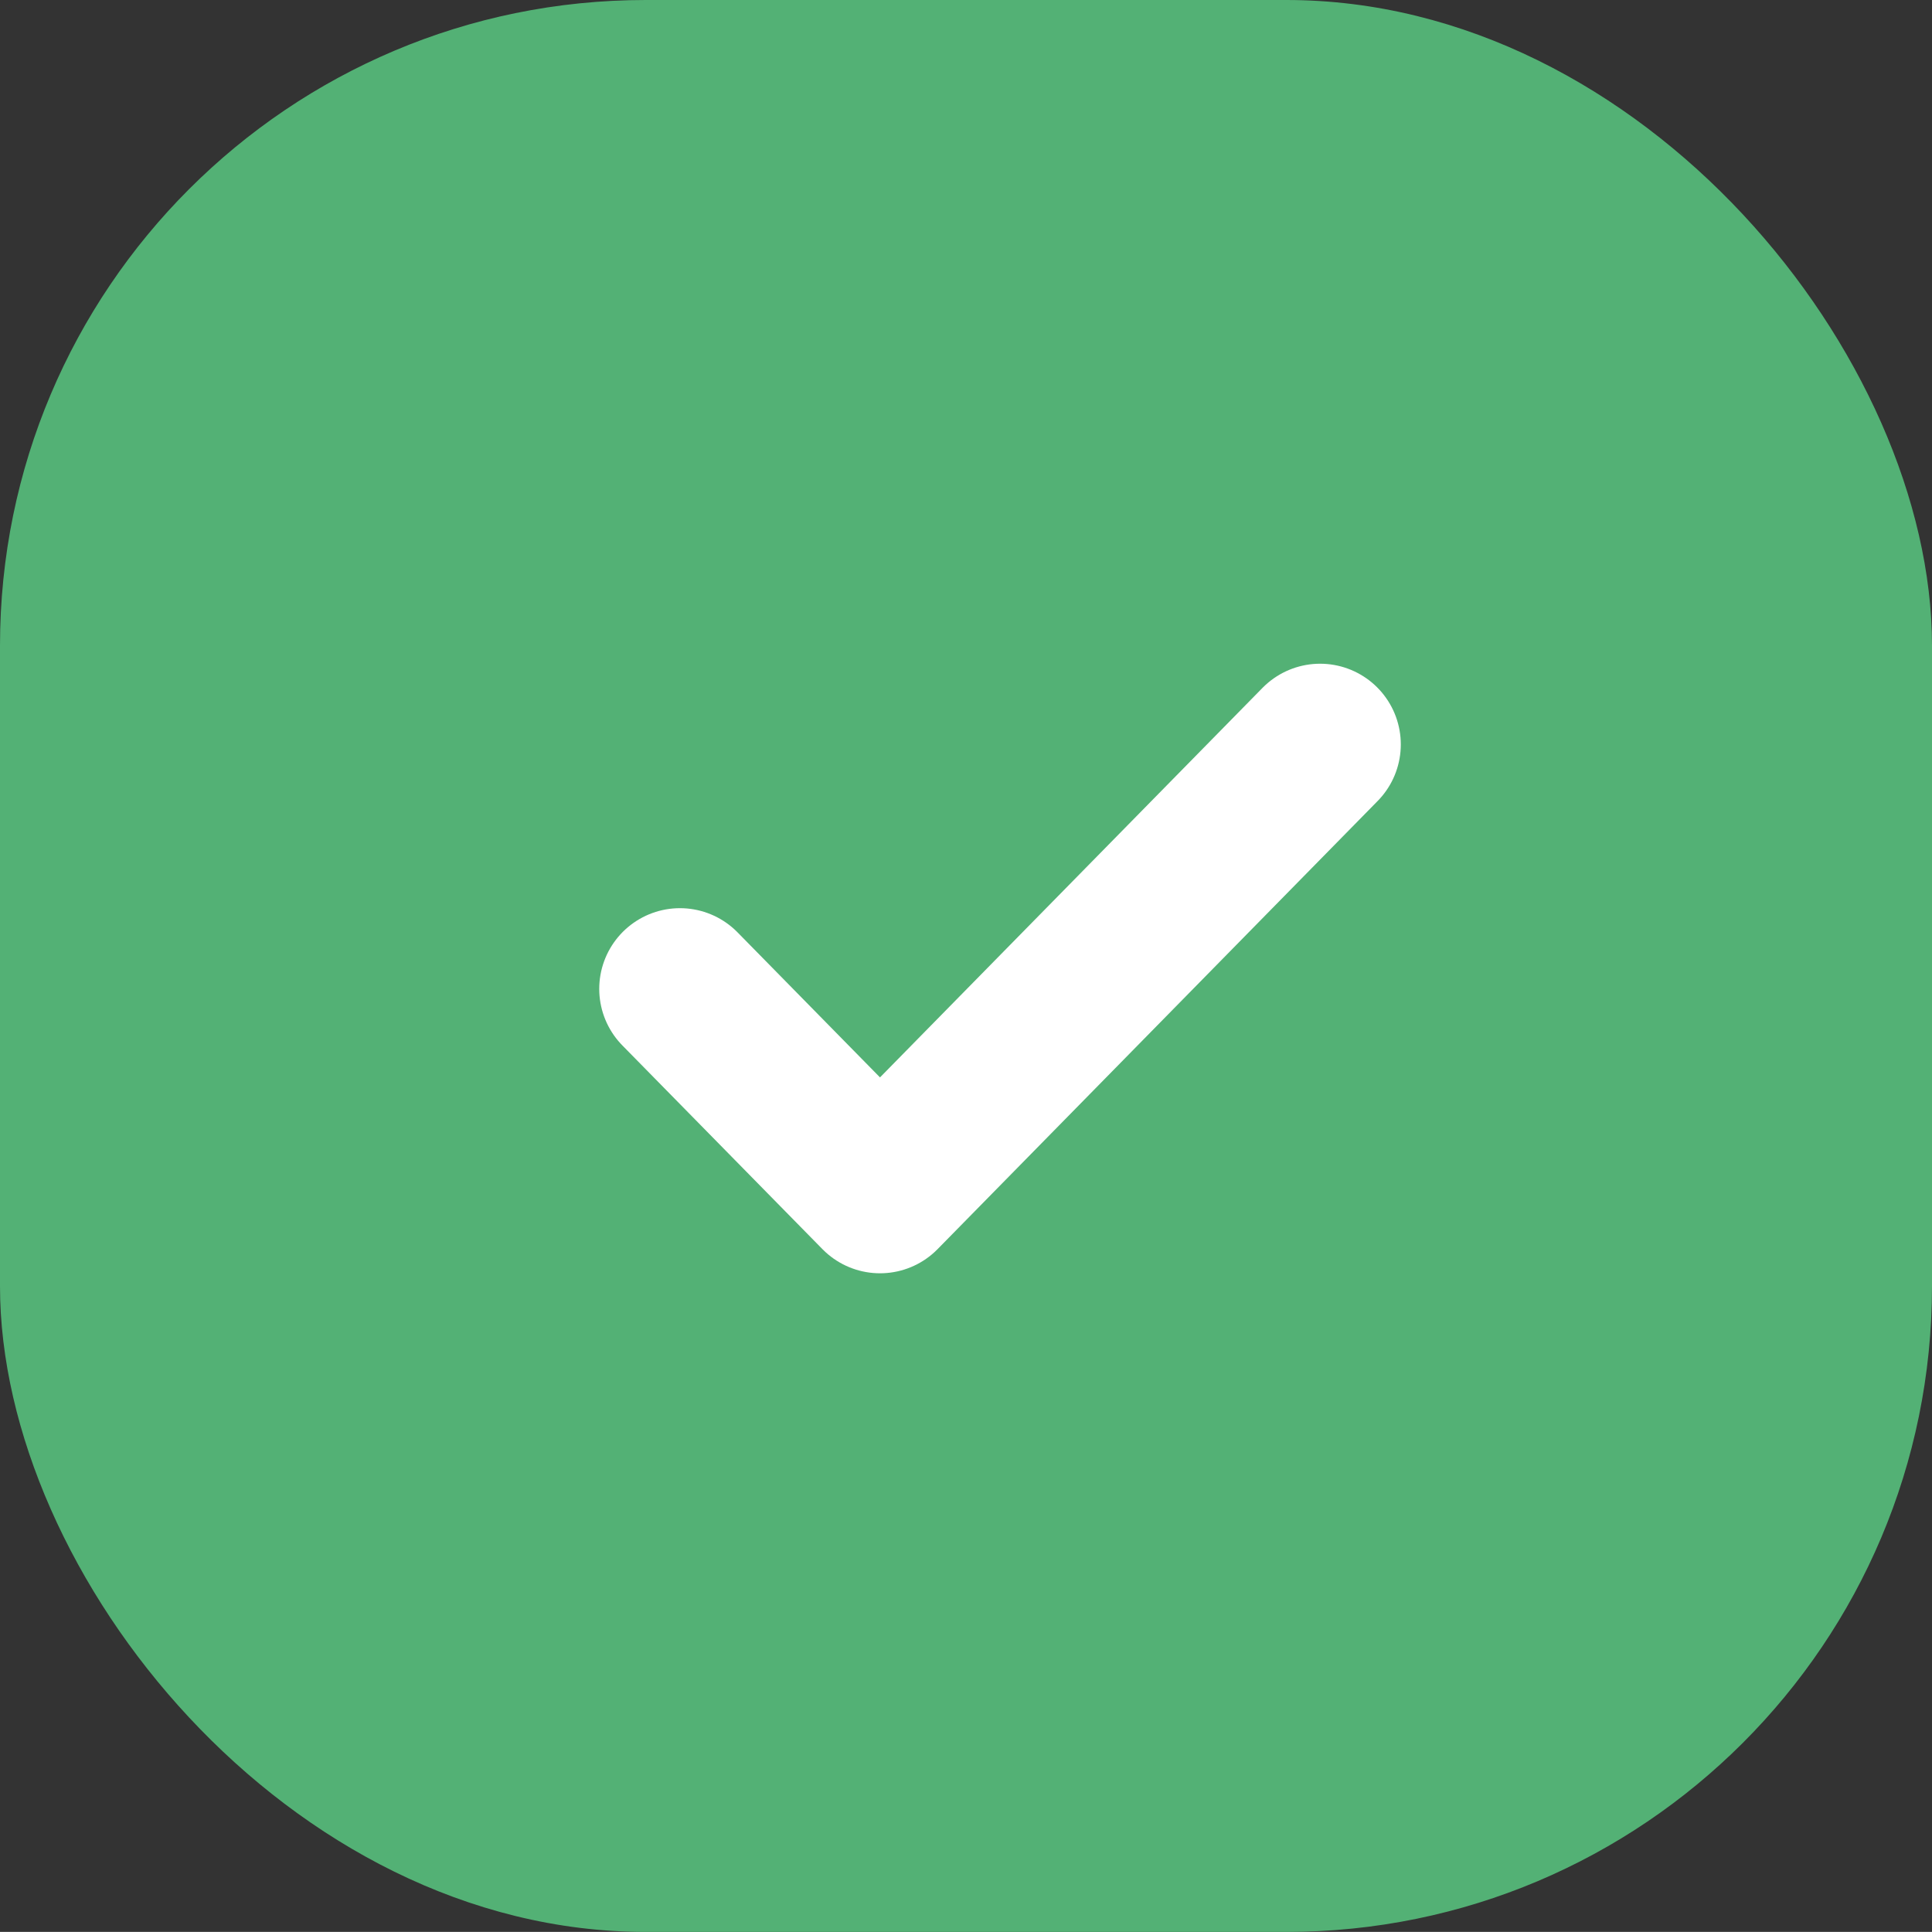
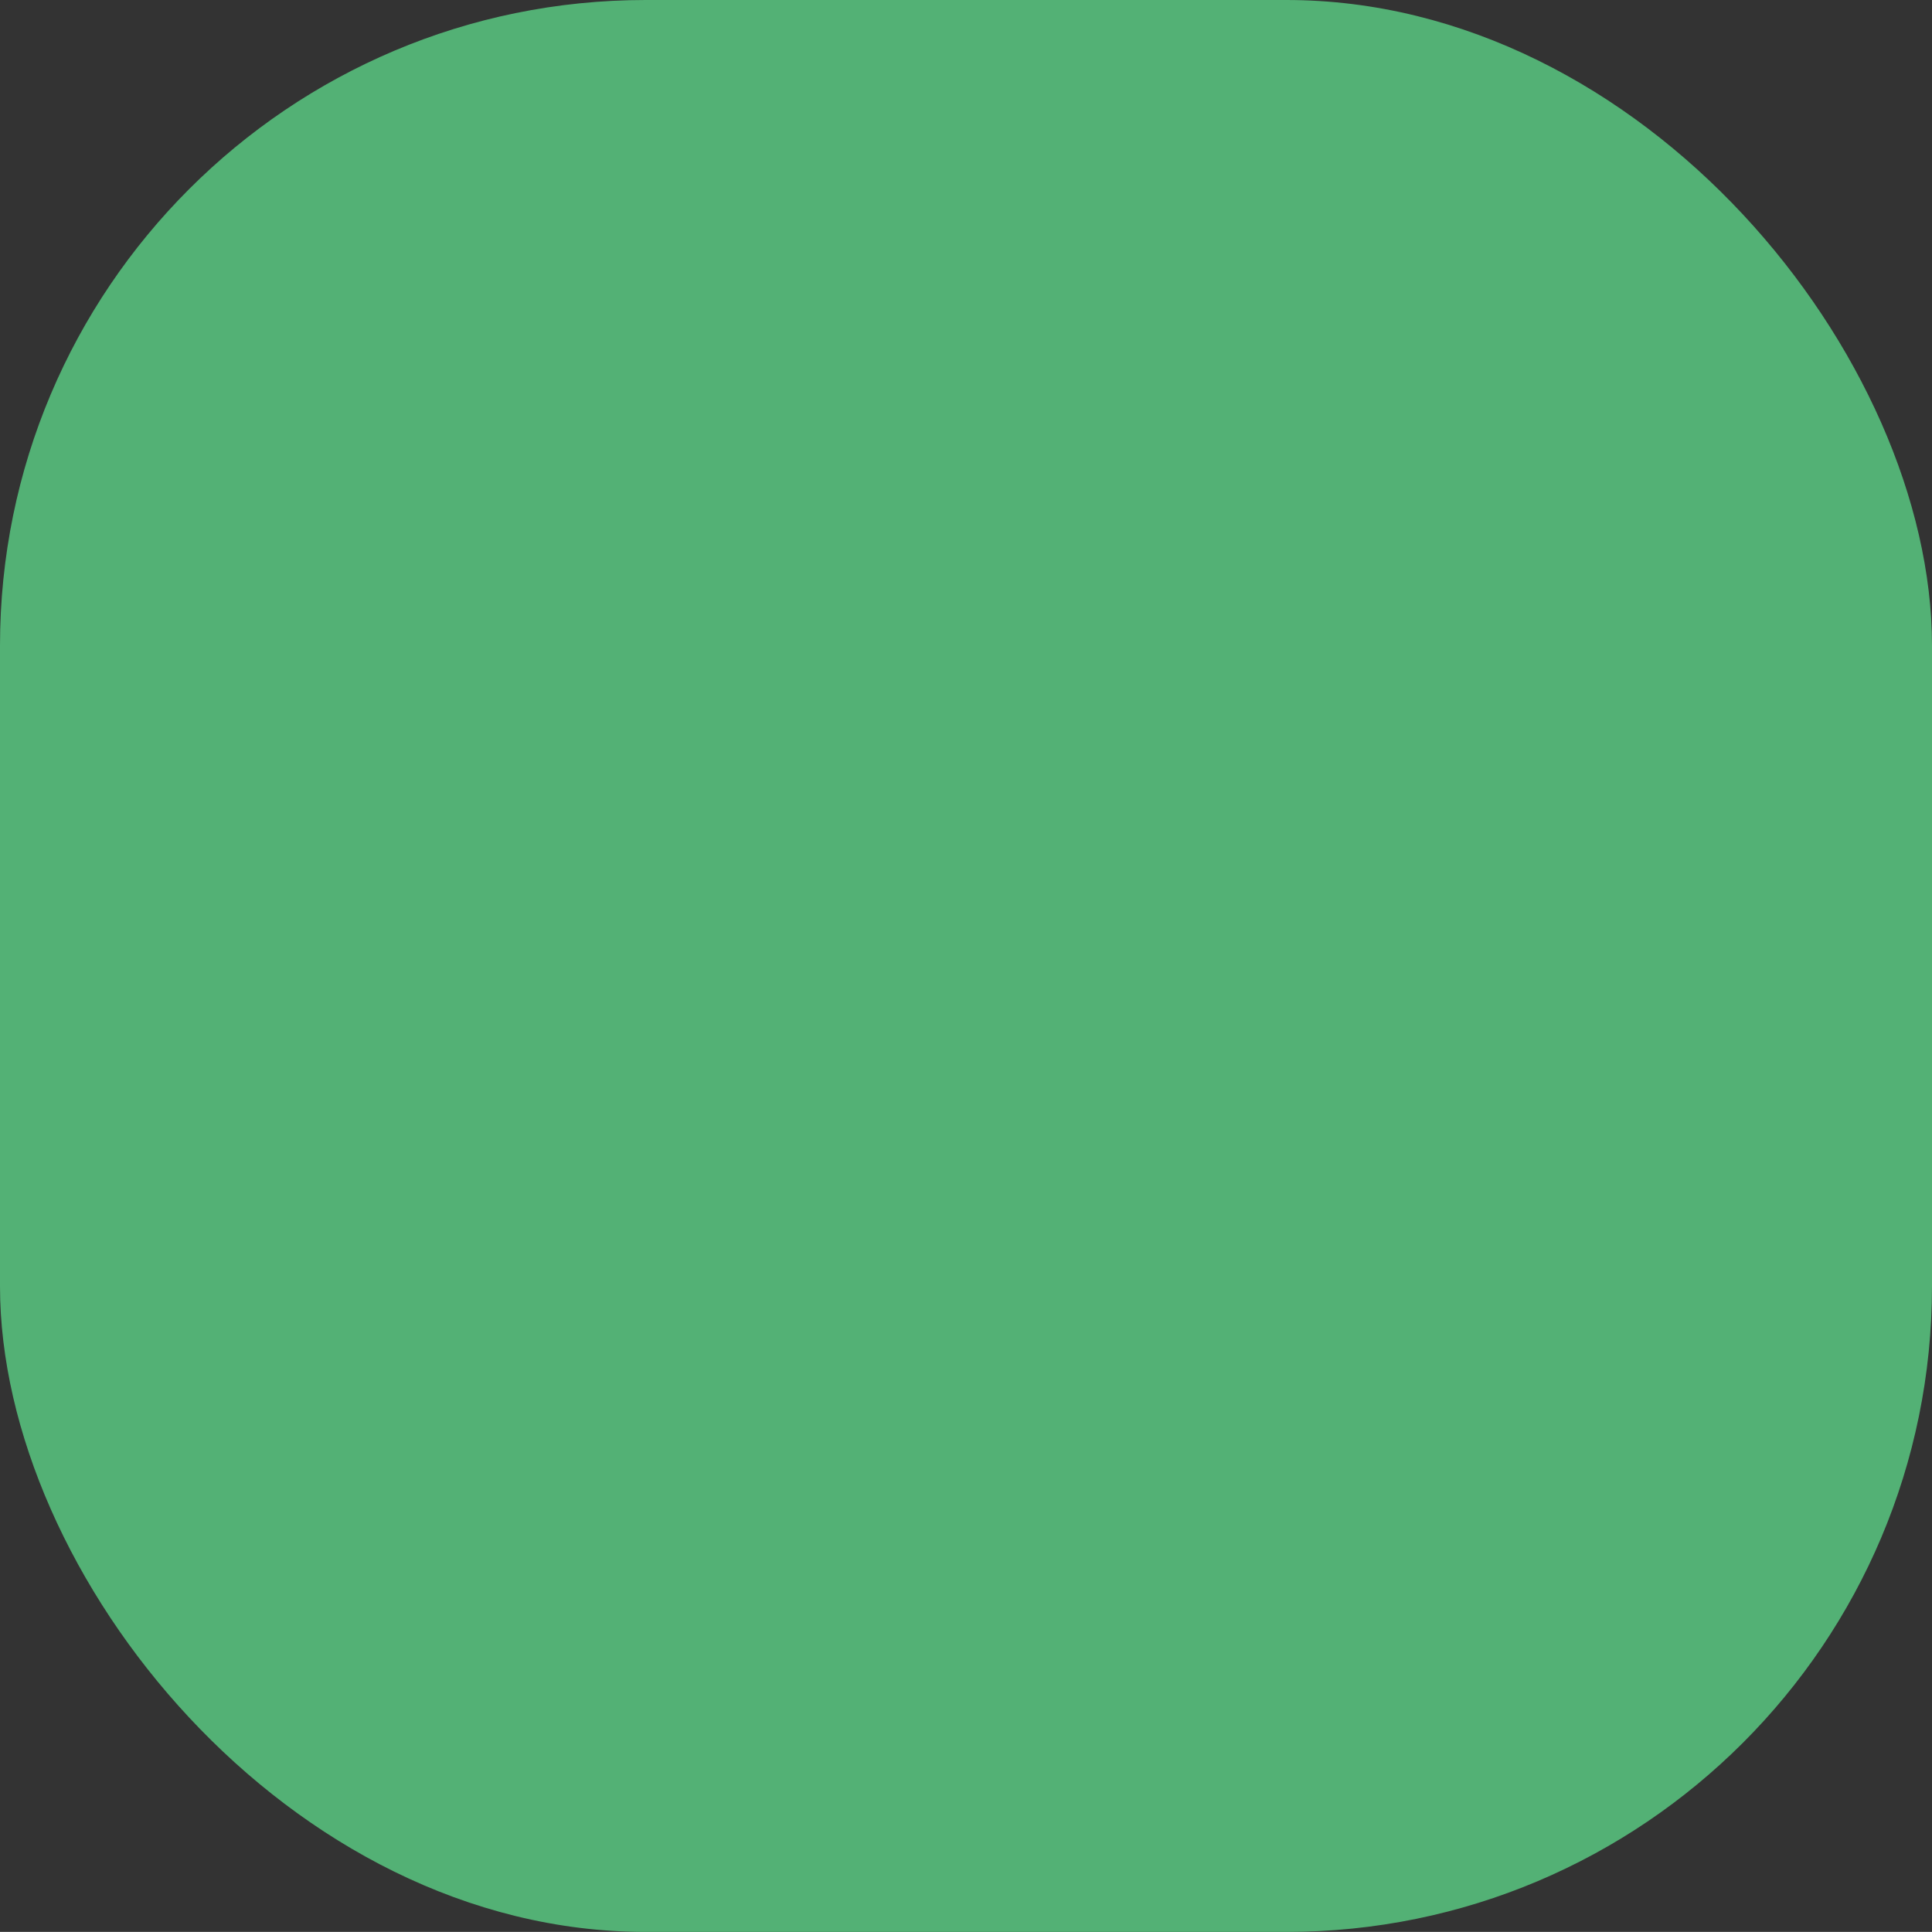
<svg xmlns="http://www.w3.org/2000/svg" width="23.939" height="23.938" viewBox="0 0 23.939 23.938">
  <rect x="0" y="0" width="23.939" height="23.938" fill="#333333" stroke="none" />
  <g id="Group_16172" data-name="Group 16172" transform="translate(-5801 -585)">
    <rect id="Rectangle_17390" data-name="Rectangle 17390" width="23.939" height="23.938" rx="8" transform="translate(5801 585)" fill="#53b175" />
-     <path id="Path_8730" data-name="Path 8730" d="M36.932,13l-5.453,5.553L29,16.029" transform="translate(5780.425 581.224)" fill="none" stroke="#fff" stroke-linecap="round" stroke-linejoin="round" stroke-width="2" />
  </g>
</svg>